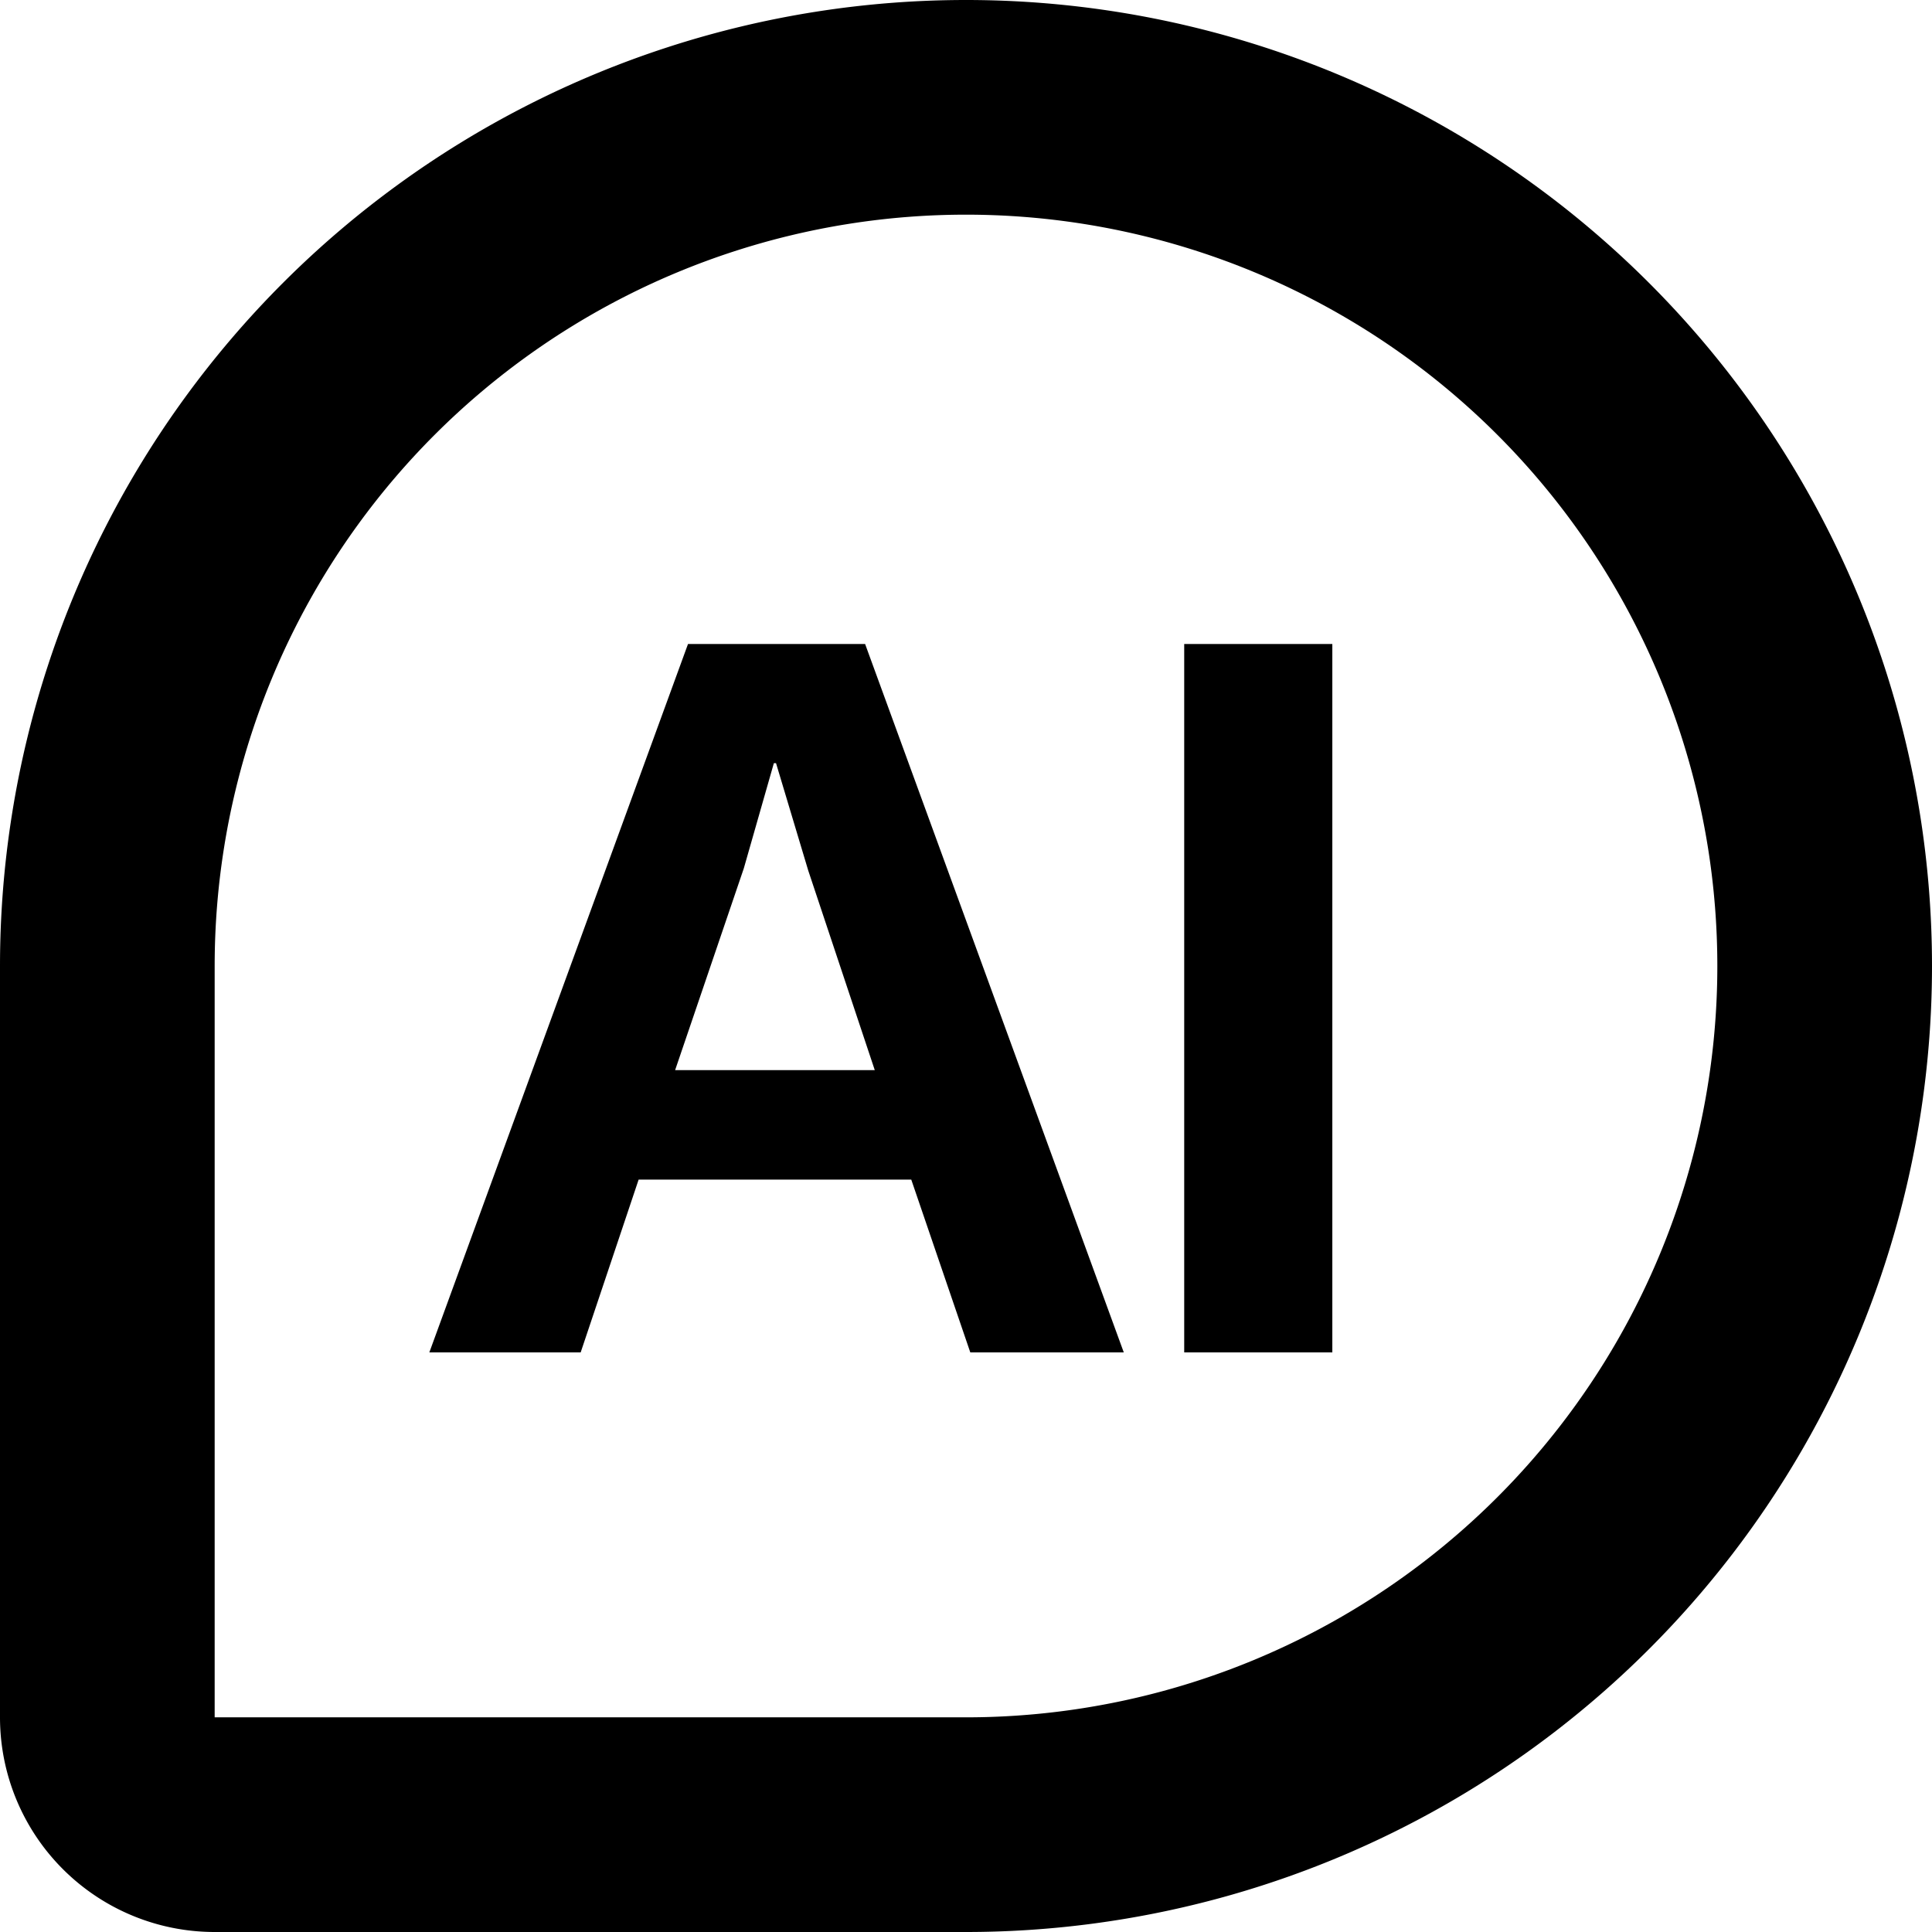
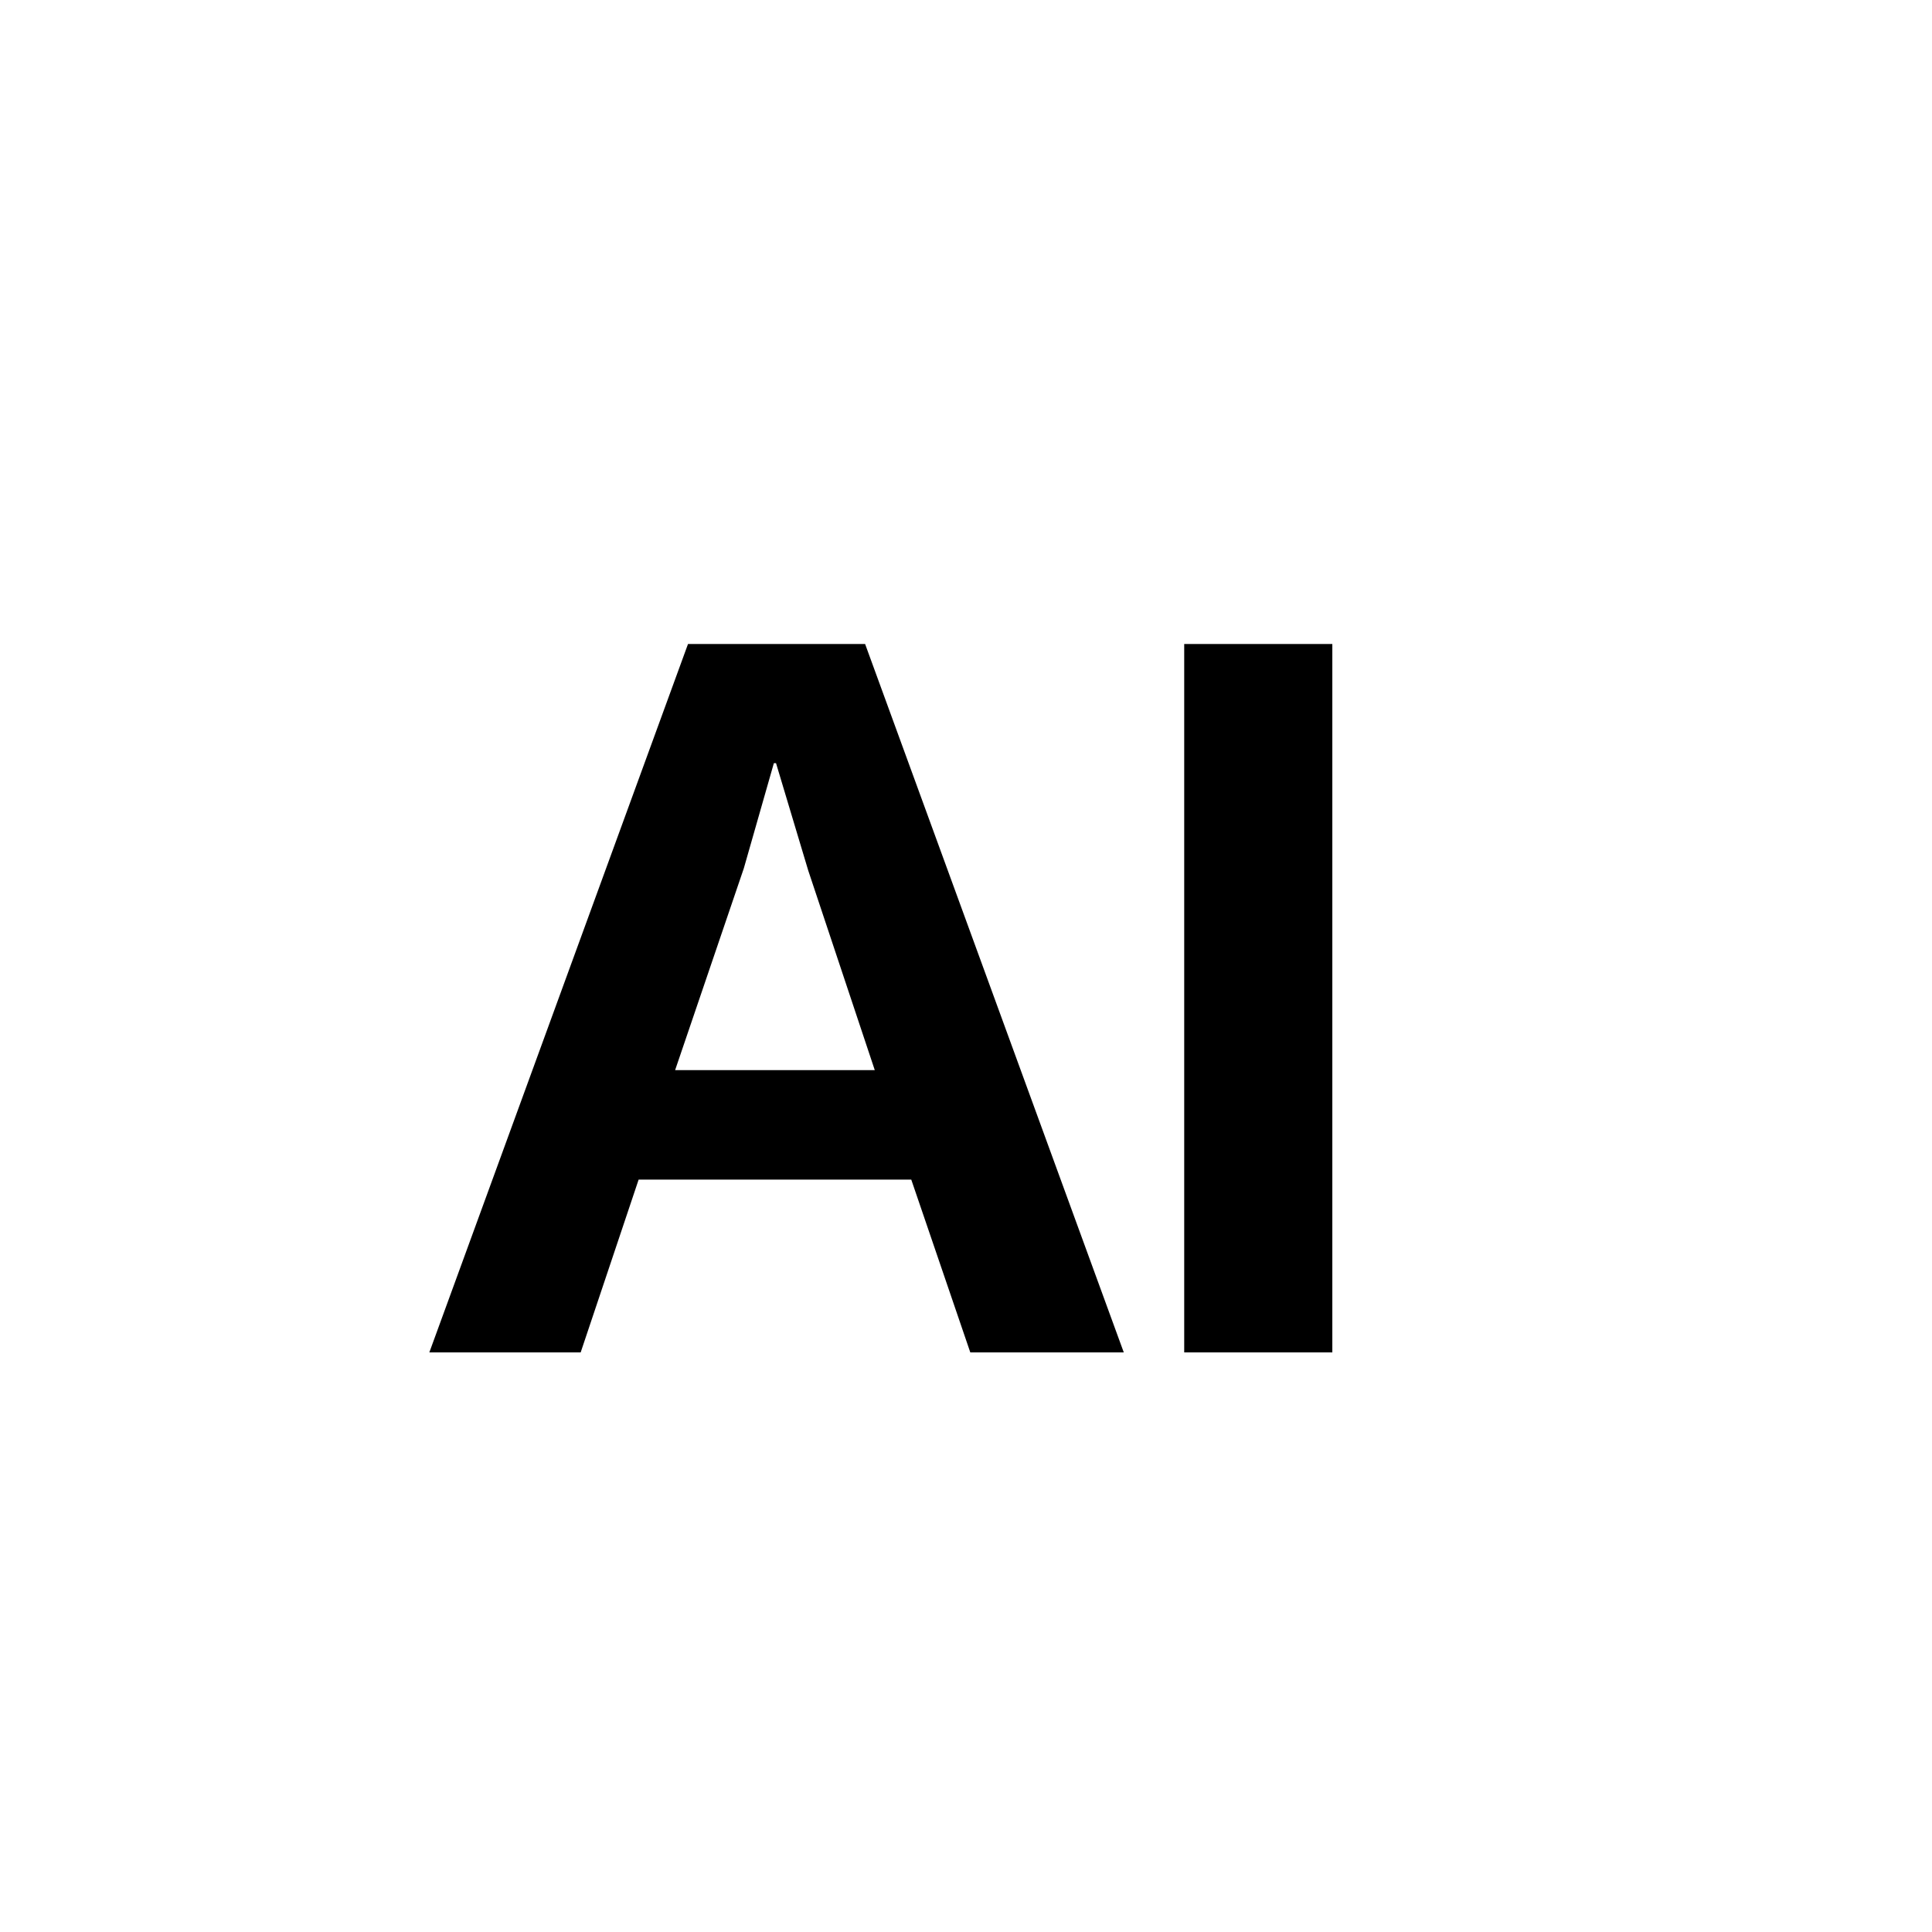
<svg xmlns="http://www.w3.org/2000/svg" t="1690383132344" class="icon" viewBox="0 0 1024 1024" version="1.1" p-id="1479" width="200" height="200">
-   <path d="M1024 512a512 512 0 0 1-512 512H113.778A113.778 113.778 0 0 1 0 910.222V512a512 512 0 0 1 1024 0z m-113.778 0a398.222 398.222 0 1 0-796.444 0v398.222H512A398.222 398.222 0 0 0 910.222 512z" p-id="1480" />
  <path d="M482.987 625.209H338.489l-30.72 91.591h-80.213l137.102-375.467h93.866L595.627 716.8h-81.351l-31.29-91.591z m-19.343-58.027l-35.27-105.813-17.067-56.889h-1.138l-15.929 55.751-36.409 106.951h105.813zM706.162 716.8h-78.507V341.333h78.507V716.8z" p-id="1481" />
</svg>